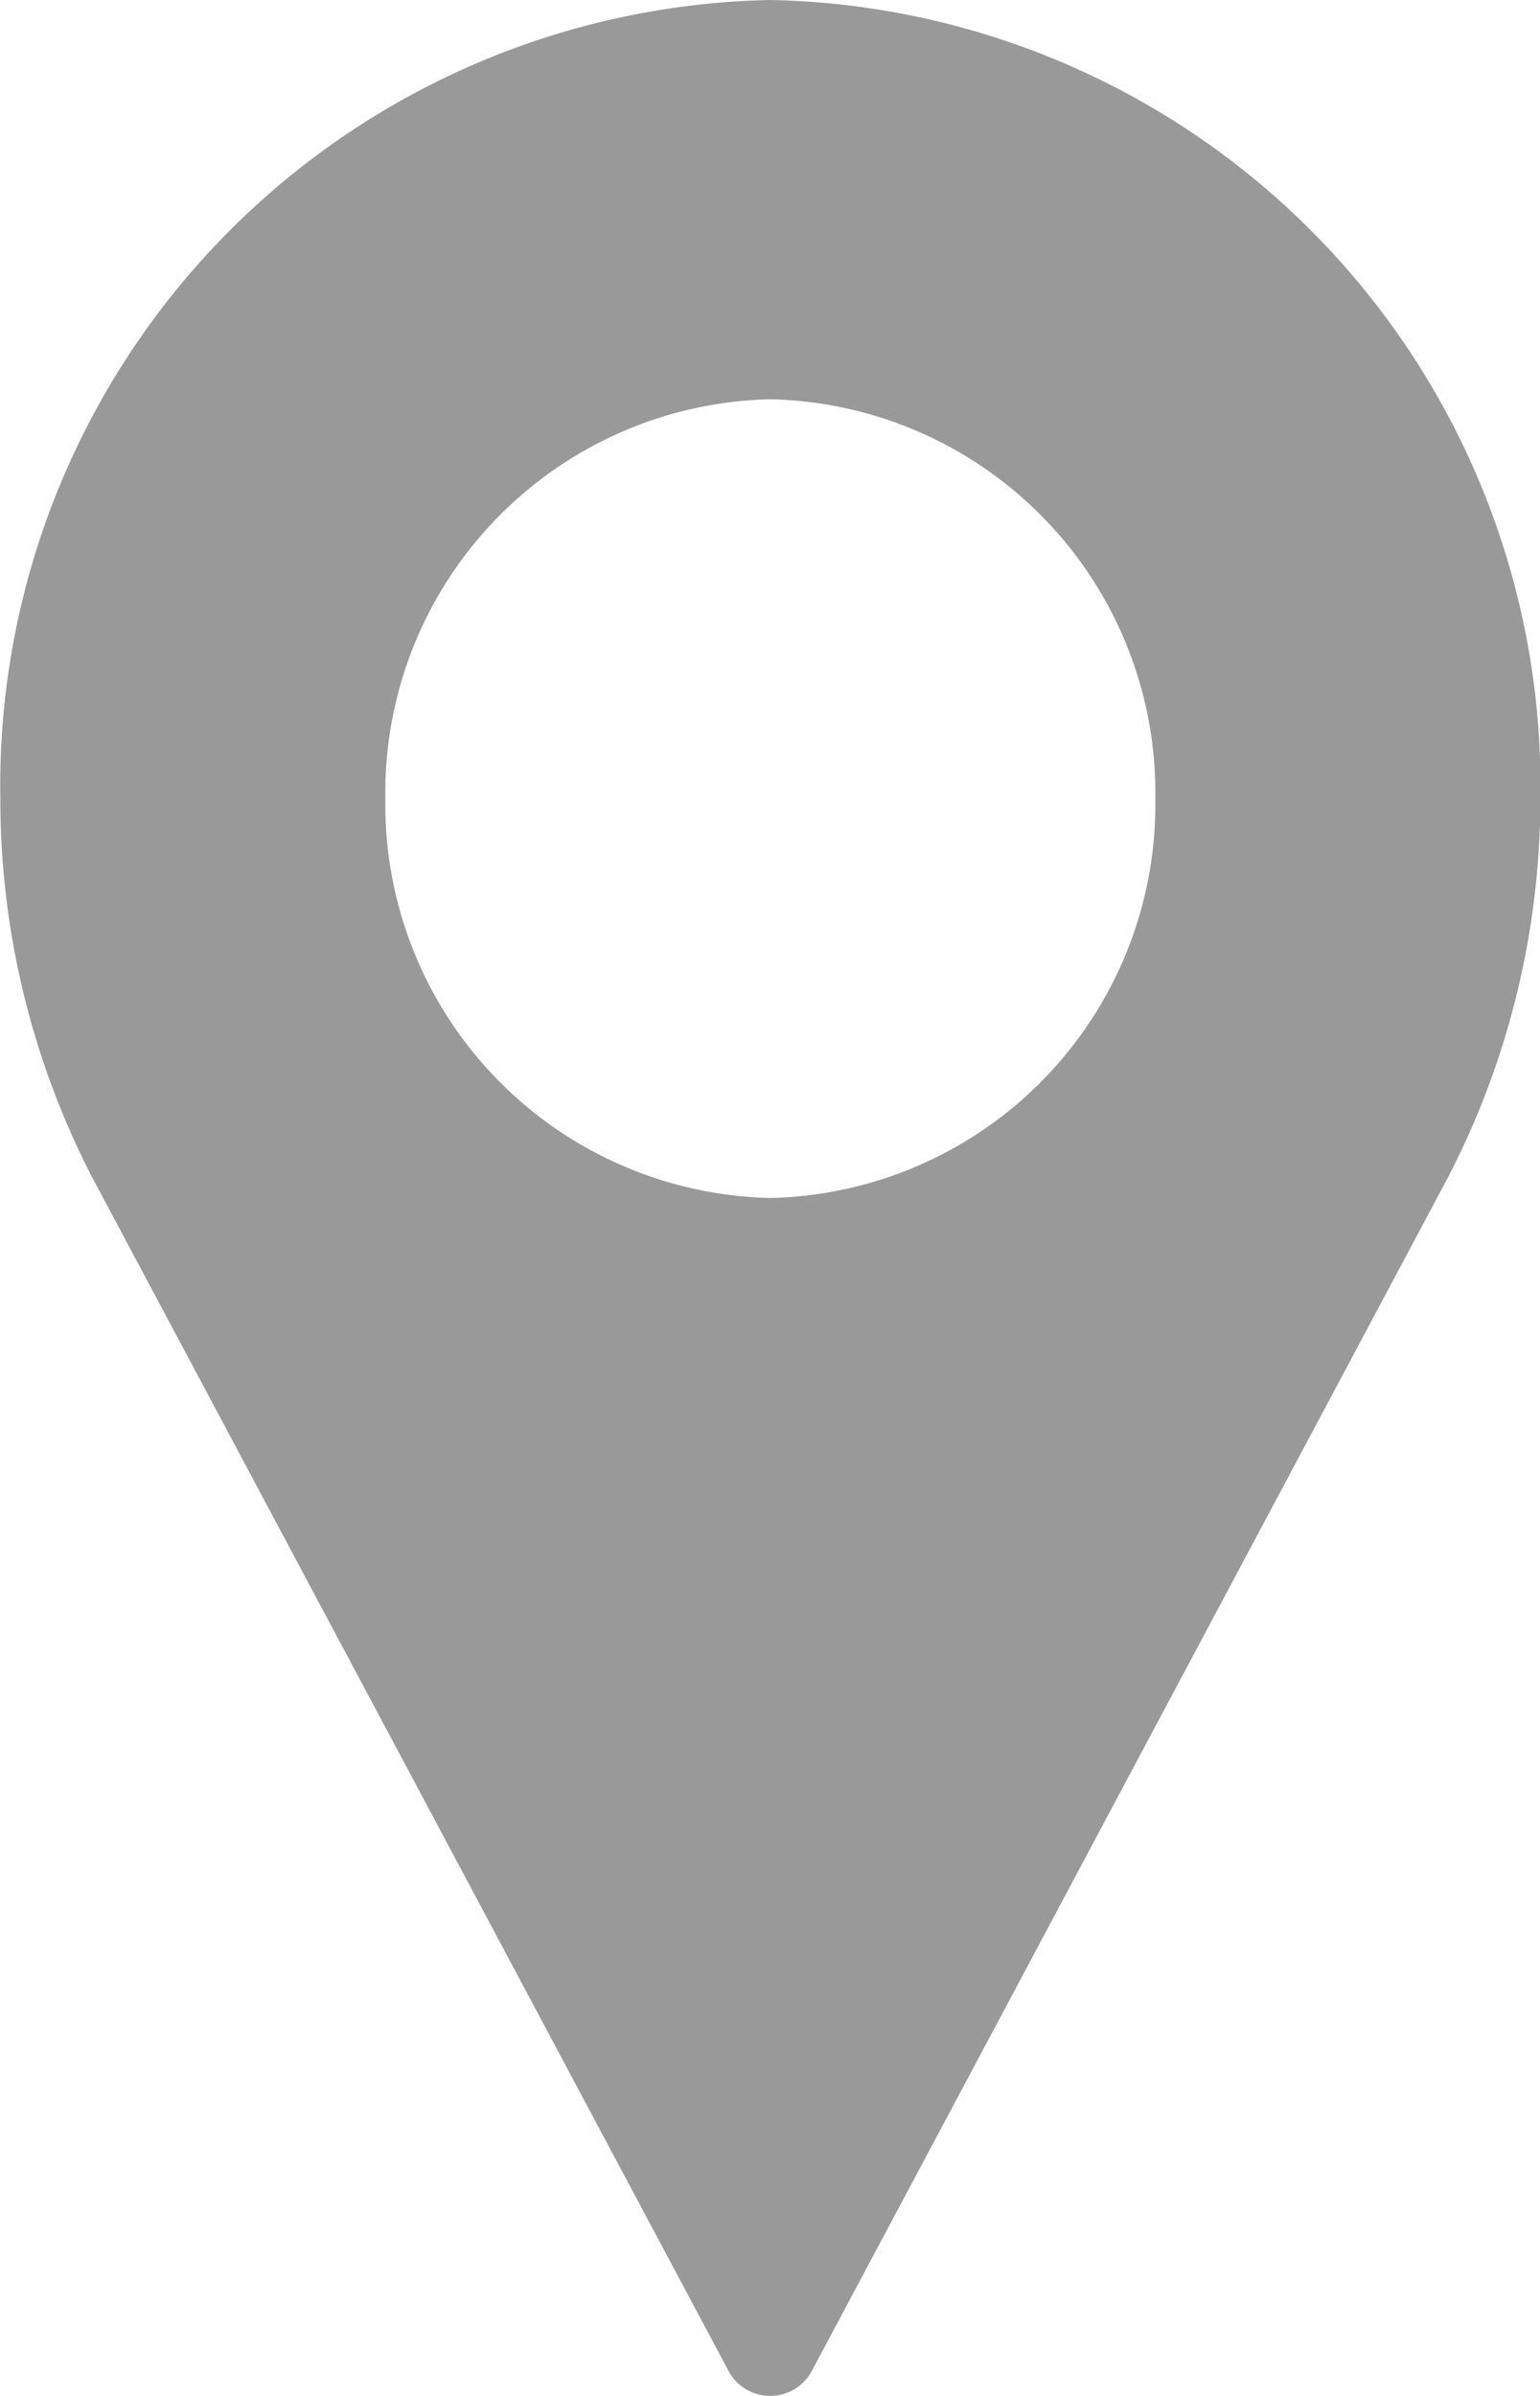
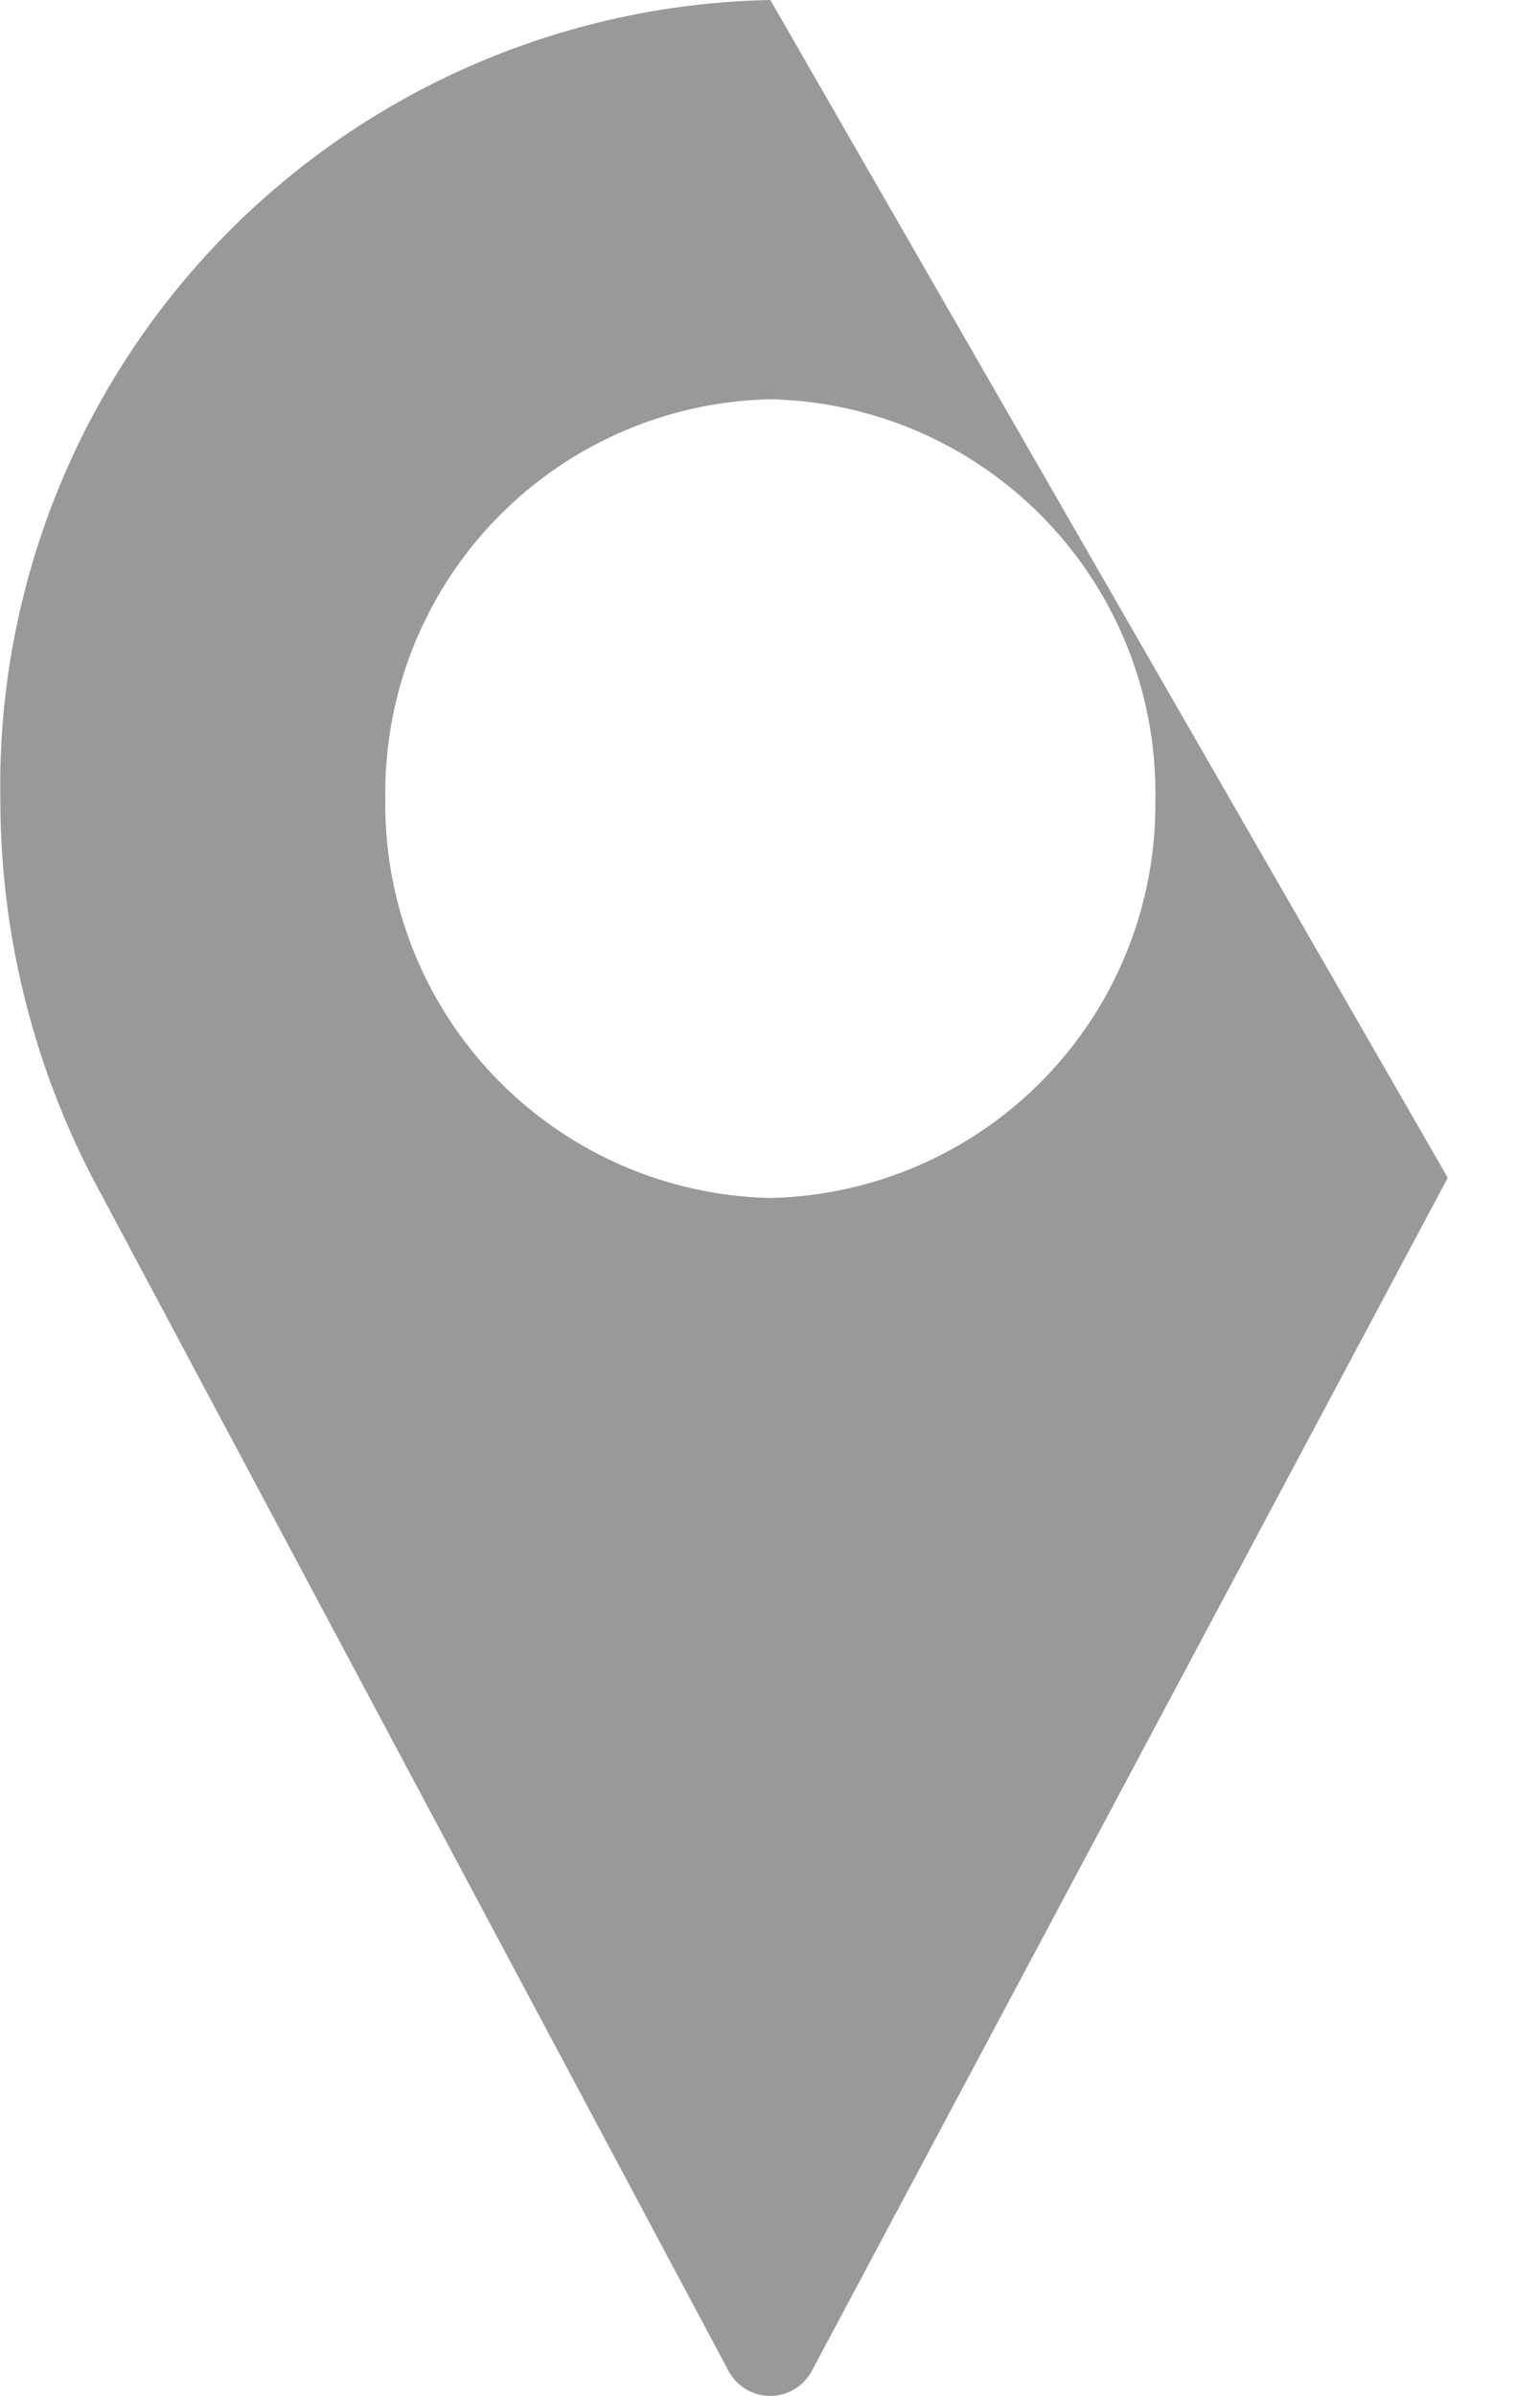
<svg xmlns="http://www.w3.org/2000/svg" width="9" height="14" viewBox="0 0 9 14">
-   <path id="icon_pin" d="M4.5-.006A4.591,4.591,0,0,0,0,4.661,4.815,4.815,0,0,0,.539,6.878l3.714,6.965a.276.276,0,0,0,.492,0L8.459,6.876A4.811,4.811,0,0,0,9,4.661,4.59,4.59,0,0,0,4.5-.006Zm0,7a2.3,2.3,0,0,1-2.25-2.333A2.3,2.3,0,0,1,4.5,2.327a2.3,2.3,0,0,1,2.25,2.334A2.3,2.3,0,0,1,4.5,6.994Z" transform="translate(0.002 0.006)" fill="#999" fill-rule="evenodd" />
+   <path id="icon_pin" d="M4.5-.006A4.591,4.591,0,0,0,0,4.661,4.815,4.815,0,0,0,.539,6.878l3.714,6.965a.276.276,0,0,0,.492,0L8.459,6.876Zm0,7a2.3,2.3,0,0,1-2.25-2.333A2.3,2.3,0,0,1,4.5,2.327a2.3,2.3,0,0,1,2.25,2.334A2.3,2.3,0,0,1,4.5,6.994Z" transform="translate(0.002 0.006)" fill="#999" fill-rule="evenodd" />
</svg>